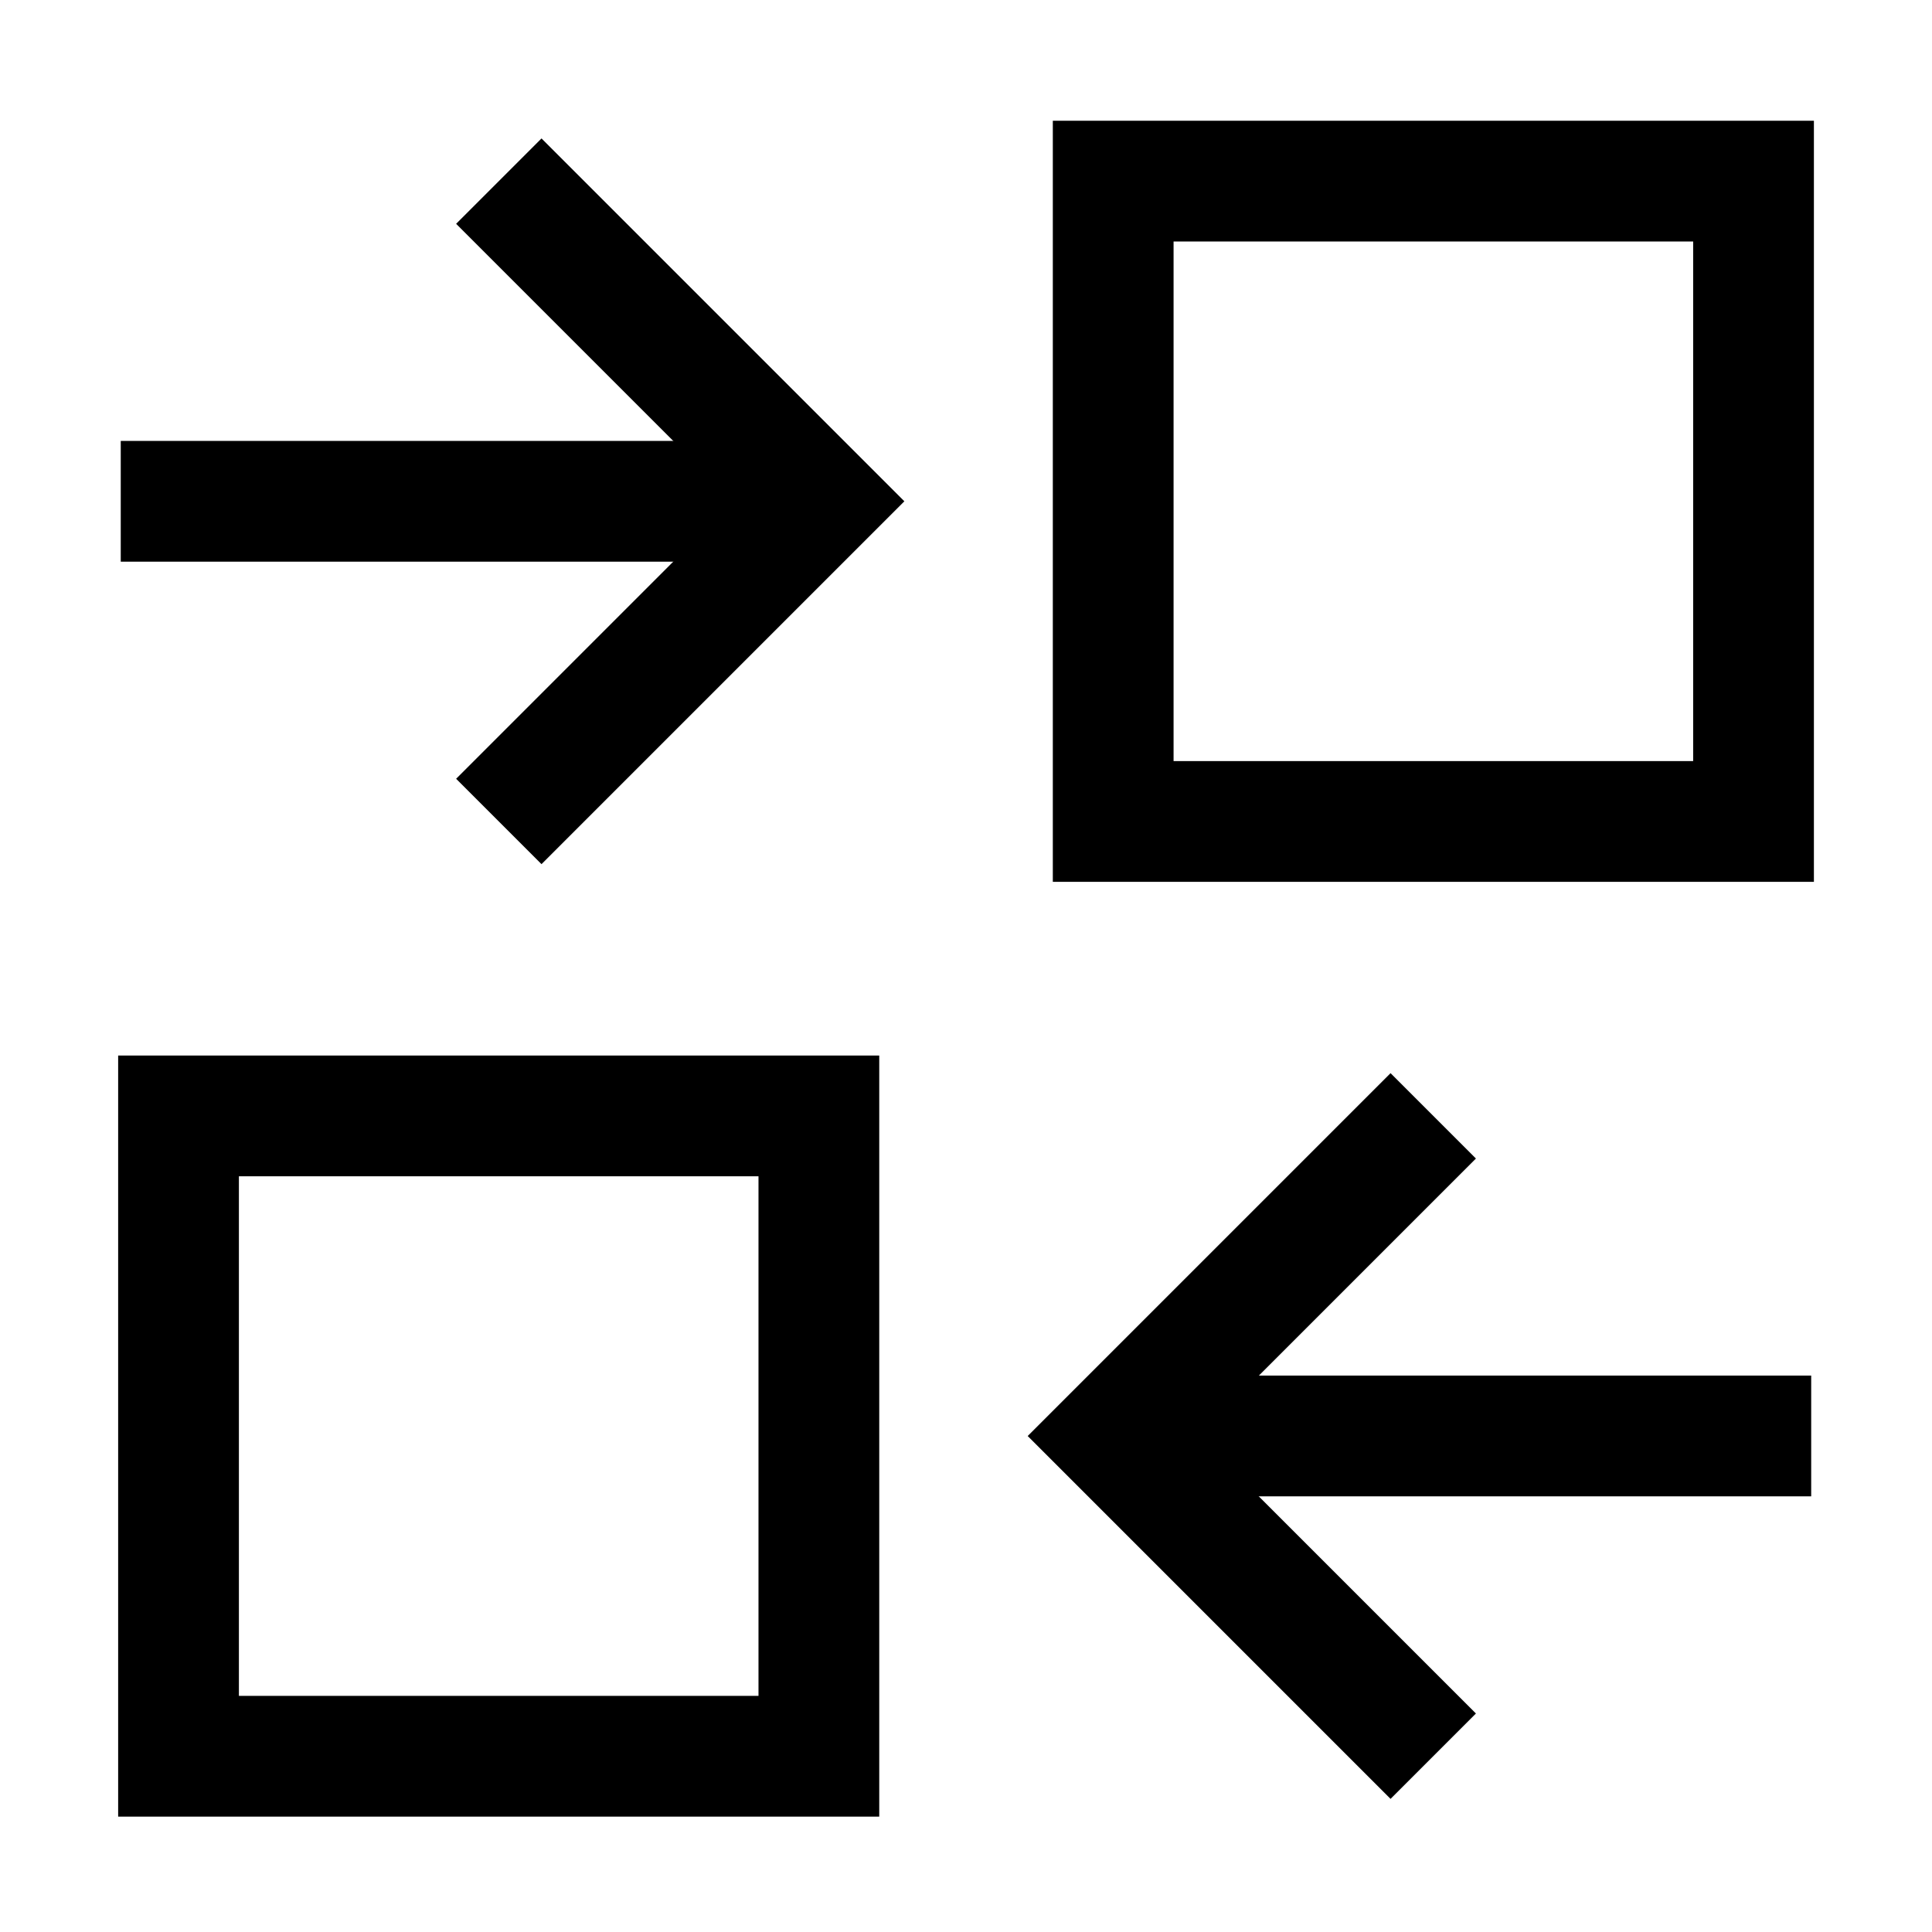
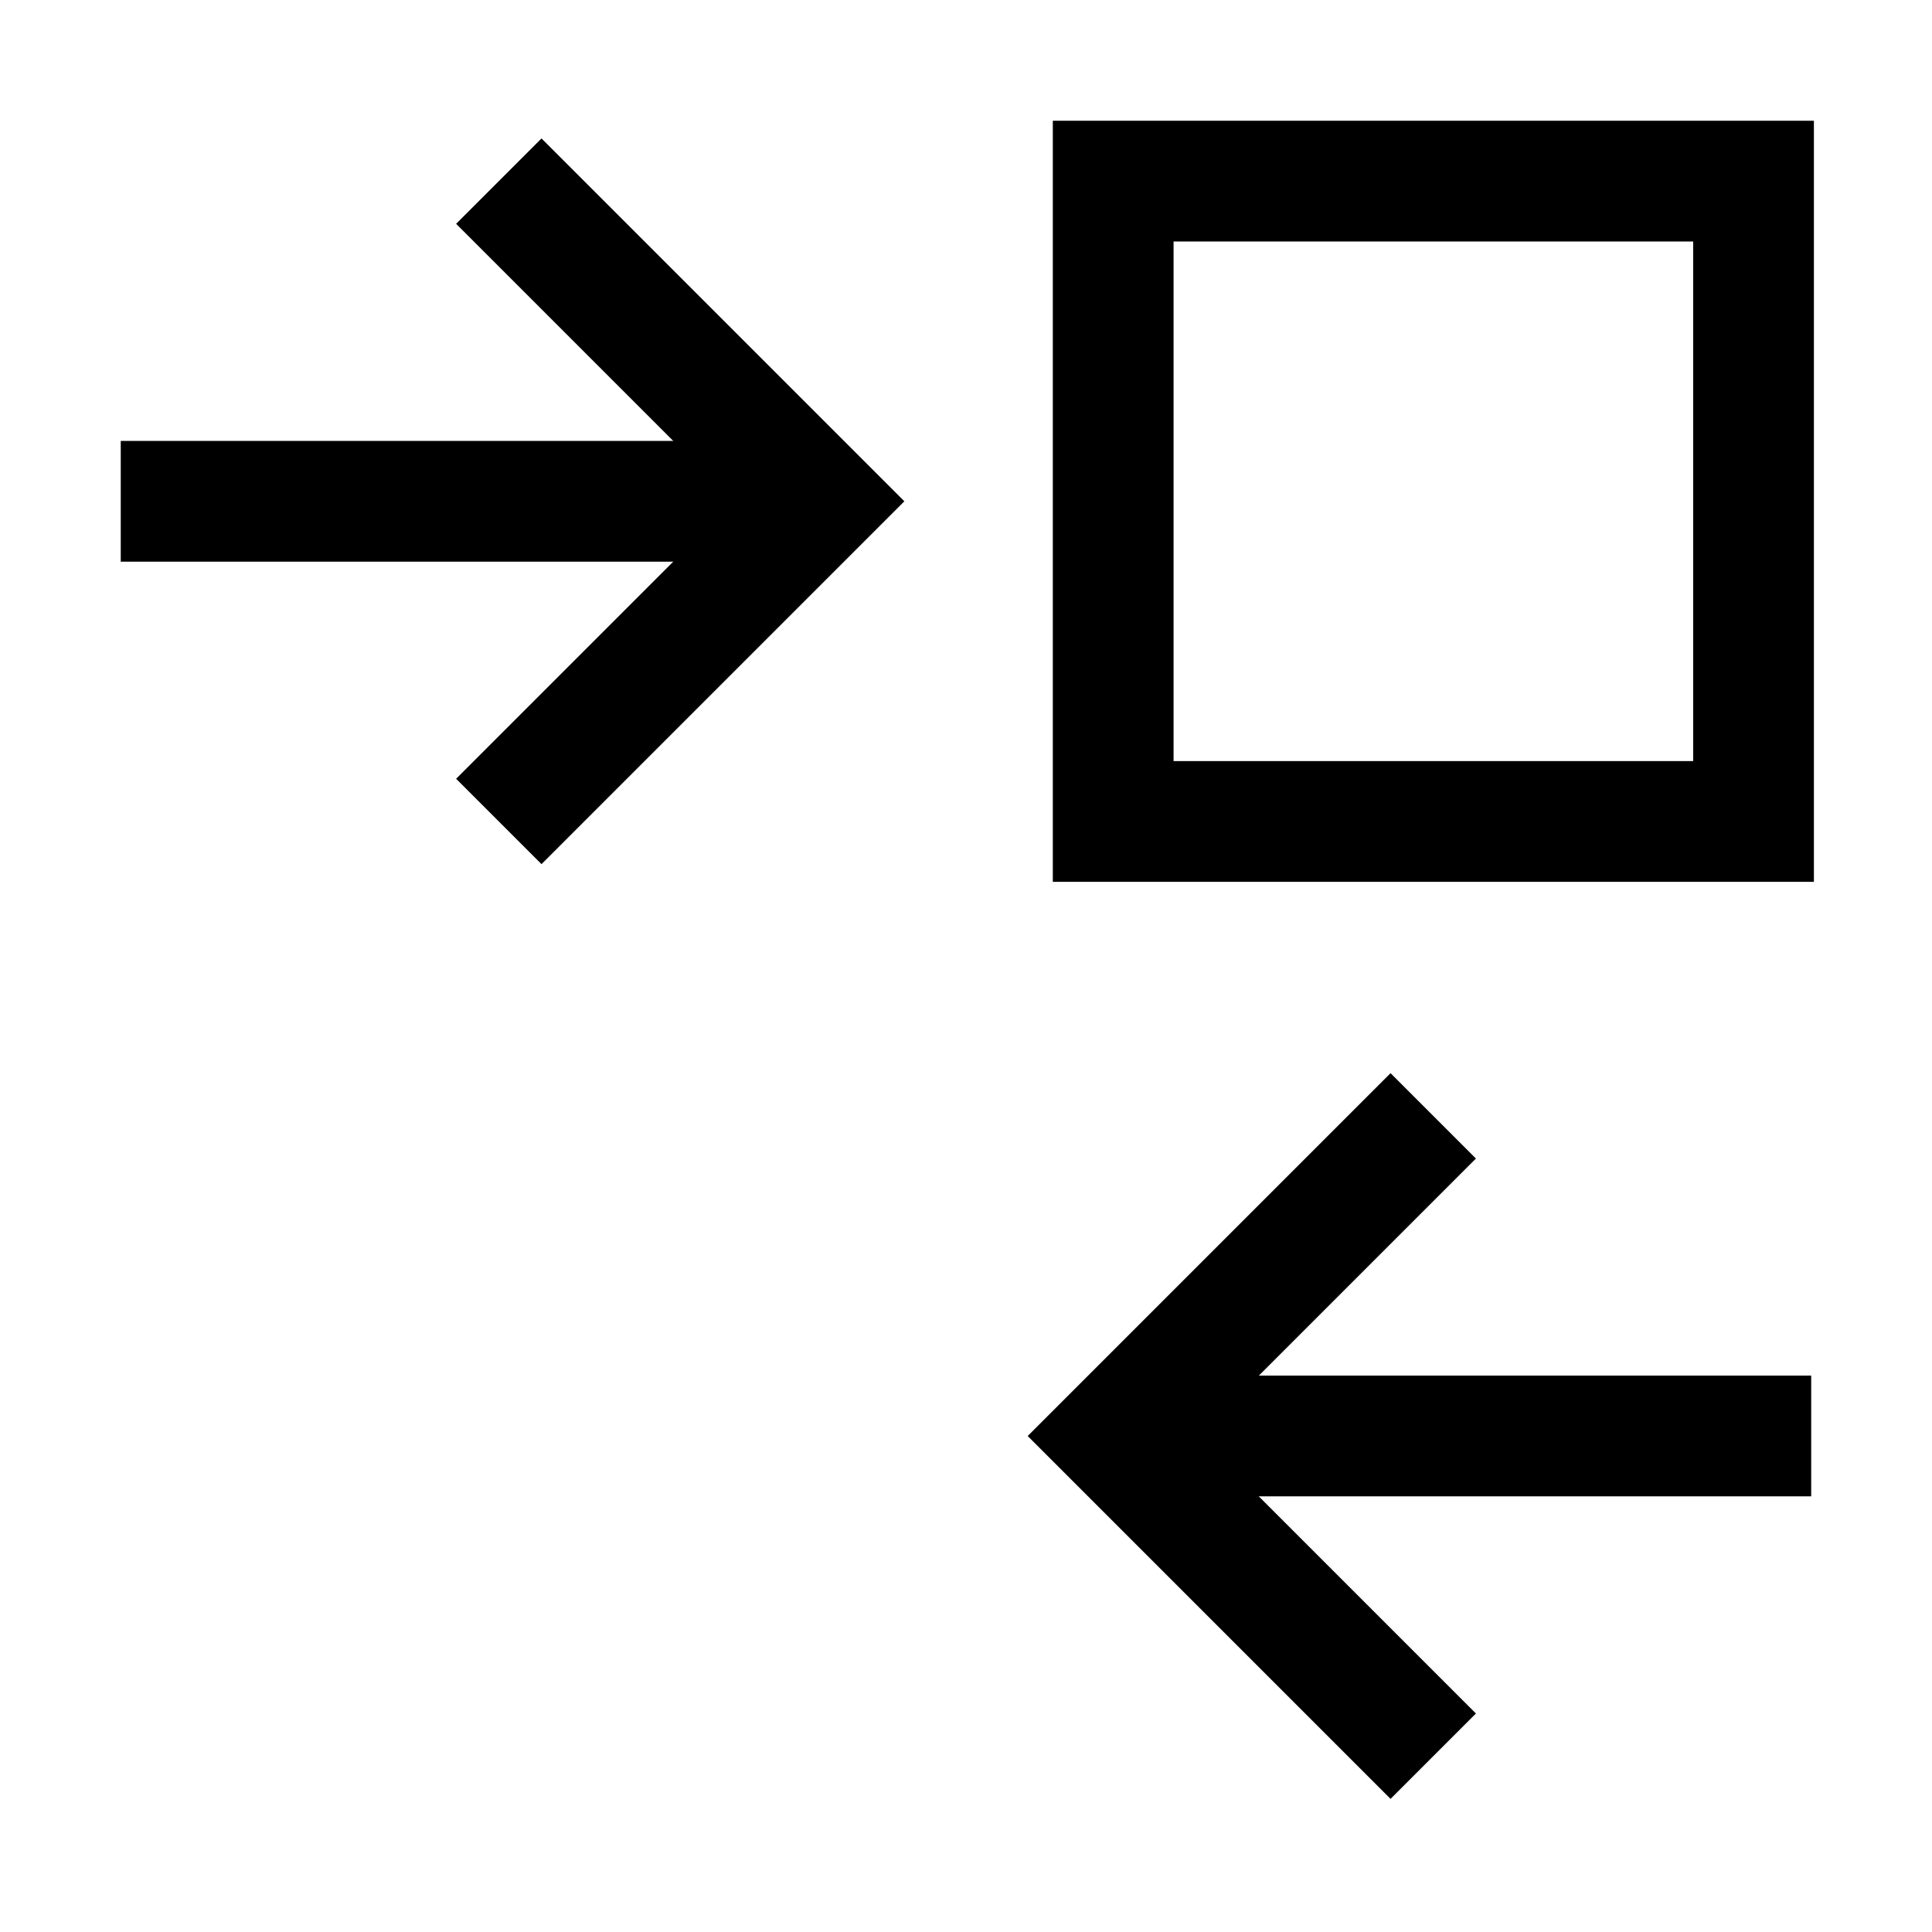
<svg xmlns="http://www.w3.org/2000/svg" width="32" height="32" viewBox="0 0 32 32" fill="none">
  <path d="M18.436 23.784H29.999" stroke="black" stroke-width="2" stroke-miterlimit="10" />
  <path d="M23.739 29.088L18.436 23.785L23.739 18.482" stroke="black" stroke-width="2" stroke-miterlimit="10" />
  <path d="M29.044 3H18.438V13.606H29.044V3Z" stroke="black" stroke-width="2" stroke-miterlimit="10" />
  <path d="M13.563 8.303H2" stroke="black" stroke-width="2" stroke-miterlimit="10" />
  <path d="M8.262 13.606L13.565 8.303L8.262 3" stroke="black" stroke-width="2" stroke-miterlimit="10" />
-   <path d="M13.563 18.483H2.957V29.089H13.563V18.483Z" stroke="black" stroke-width="2" stroke-miterlimit="10" />
</svg>